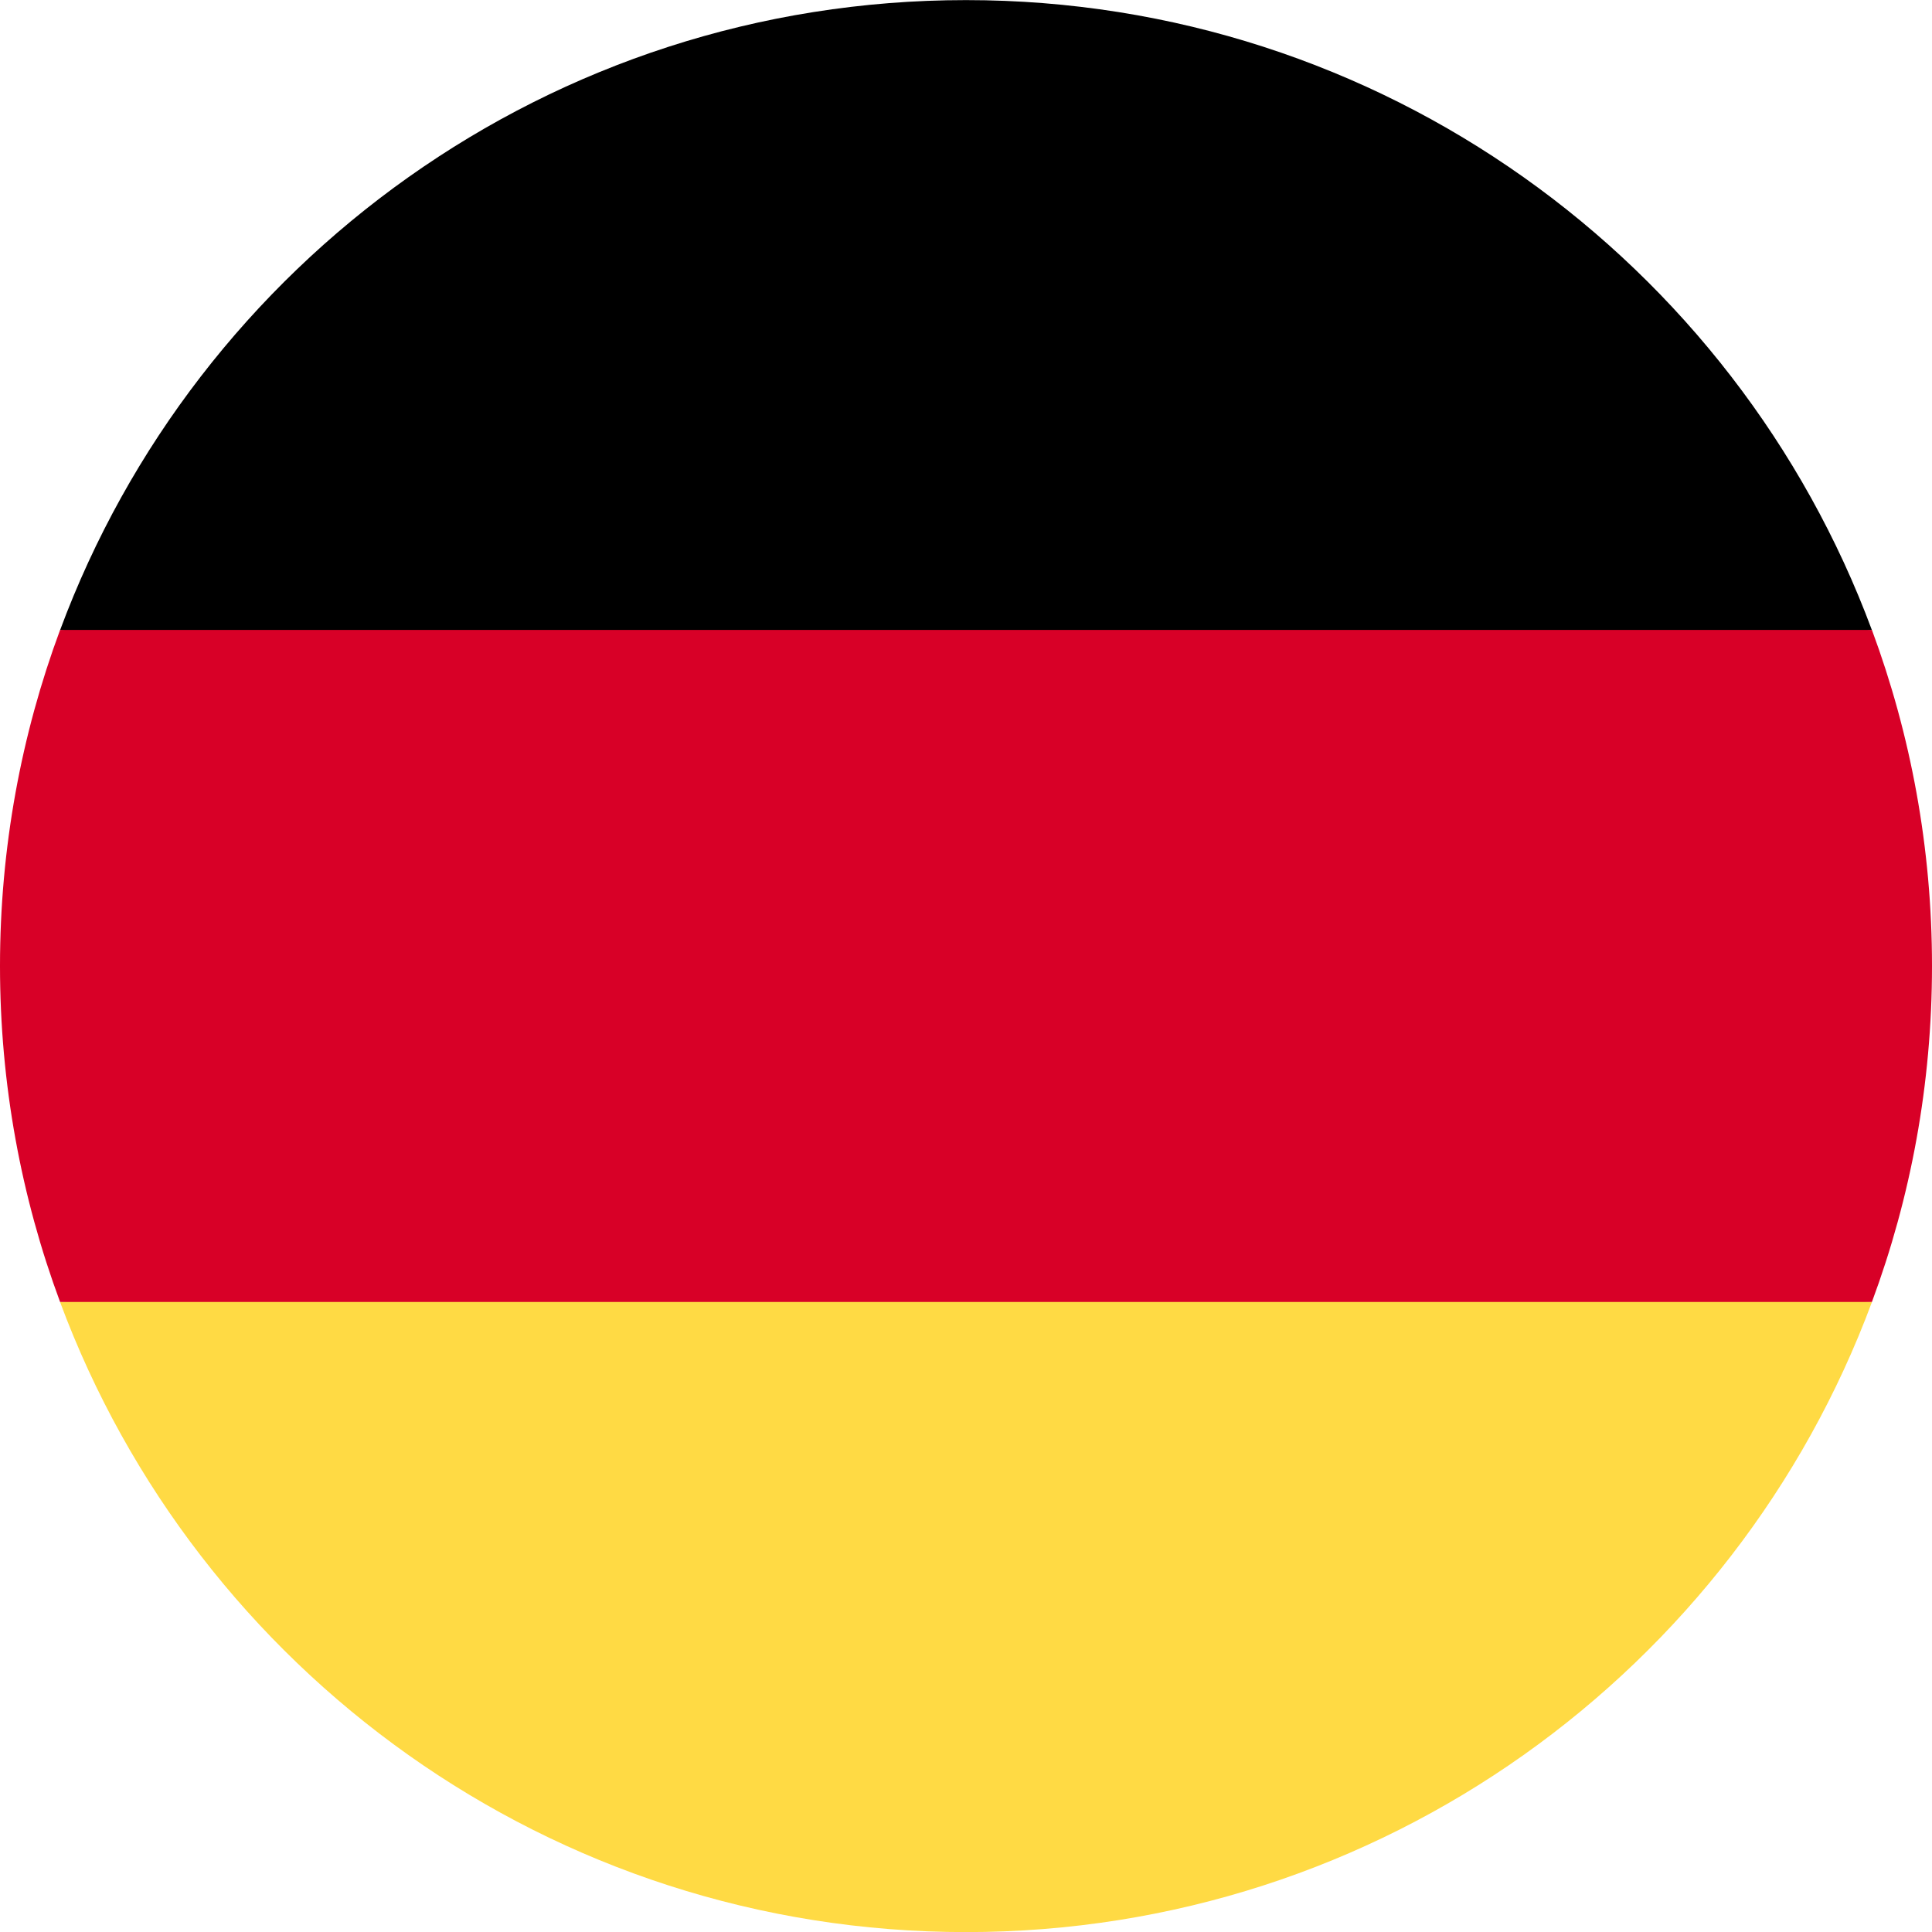
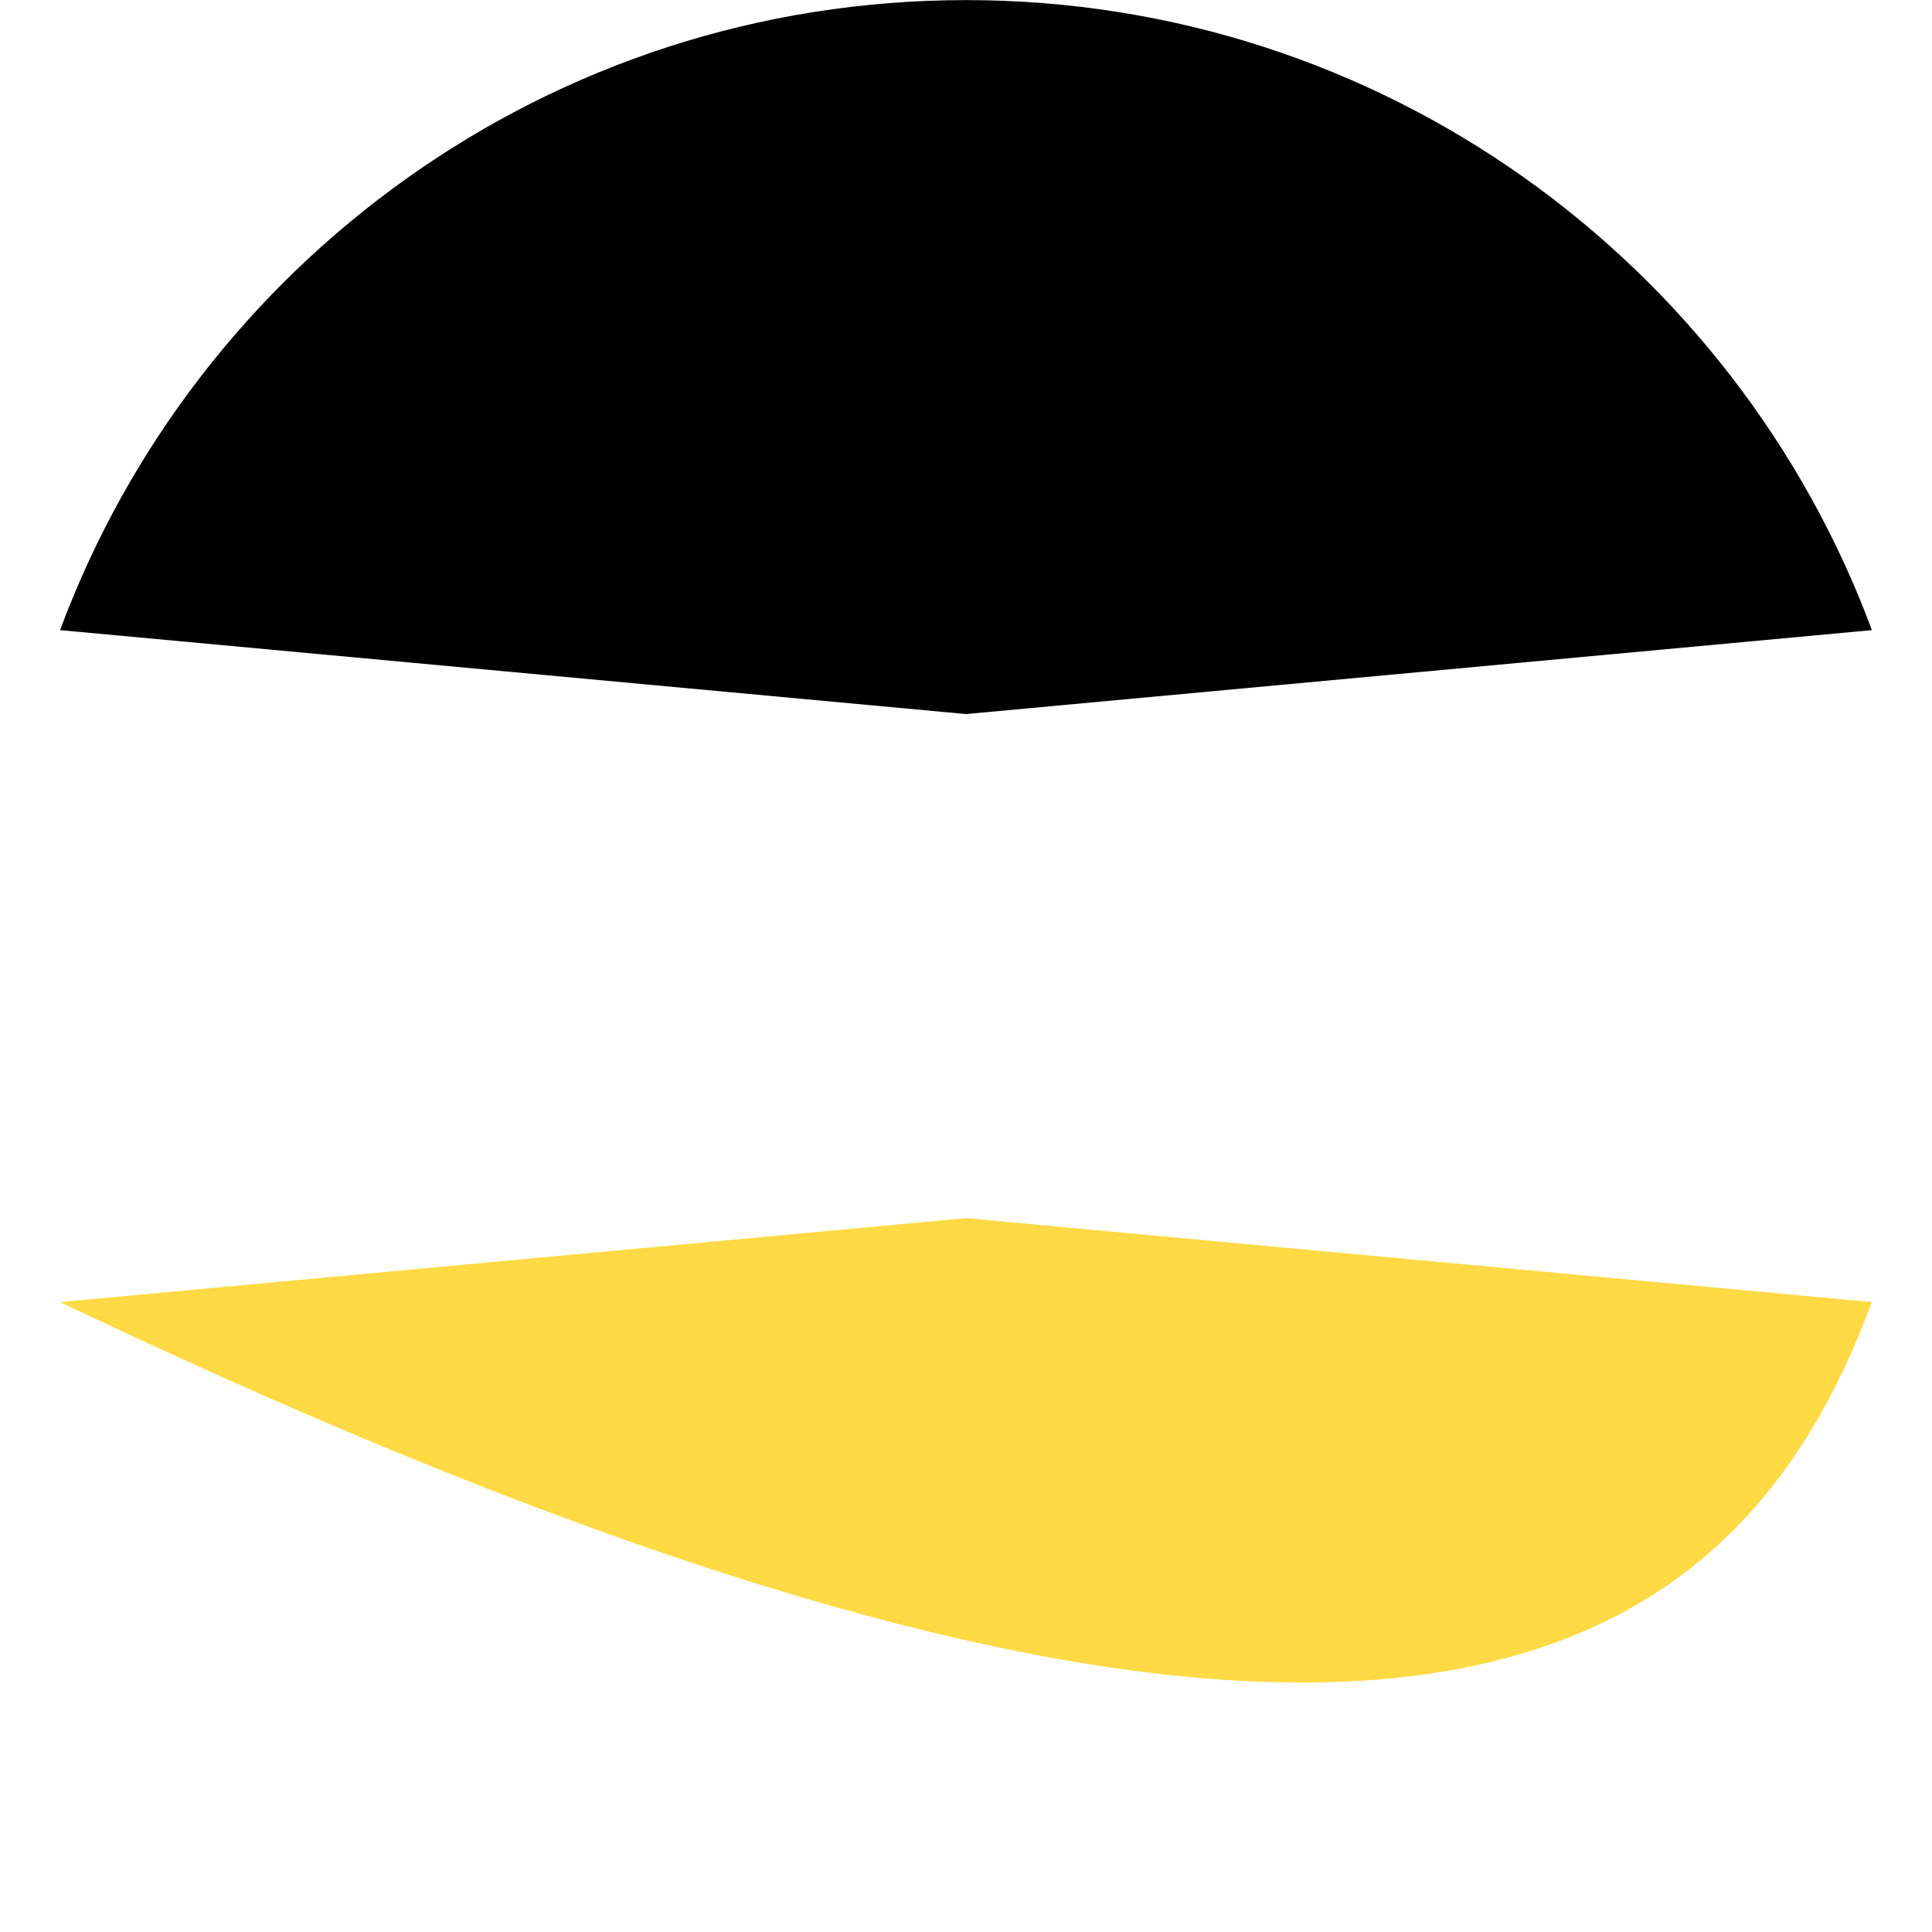
<svg xmlns="http://www.w3.org/2000/svg" width="20" height="20" viewBox="0 0 20 20" fill="none">
  <g clip-path="url(#clip0_1046_3728)">
-     <path d="M0.622 13.479C2.035 17.287 5.7 20.001 10 20.001C14.3 20.001 17.965 17.287 19.378 13.479L10 12.61L0.622 13.479Z" fill="#FFDA44" />
+     <path d="M0.622 13.479C14.3 20.001 17.965 17.287 19.378 13.479L10 12.61L0.622 13.479Z" fill="#FFDA44" />
    <path d="M10 0.001C5.7 0.001 2.035 2.715 0.622 6.523L10 7.392L19.378 6.523C17.965 2.715 14.3 0.001 10 0.001Z" fill="black" />
-     <path d="M0.622 6.521C0.22 7.605 0 8.777 0 10C0 11.223 0.22 12.395 0.622 13.478H19.378C19.78 12.395 20 11.223 20 10C20 8.777 19.78 7.605 19.378 6.521H0.622Z" fill="#D80027" />
  </g>
  <defs>
    <clipPath id="clip0_1046_3728">
      <rect width="20" height="20" fill="white" />
    </clipPath>
  </defs>
</svg>